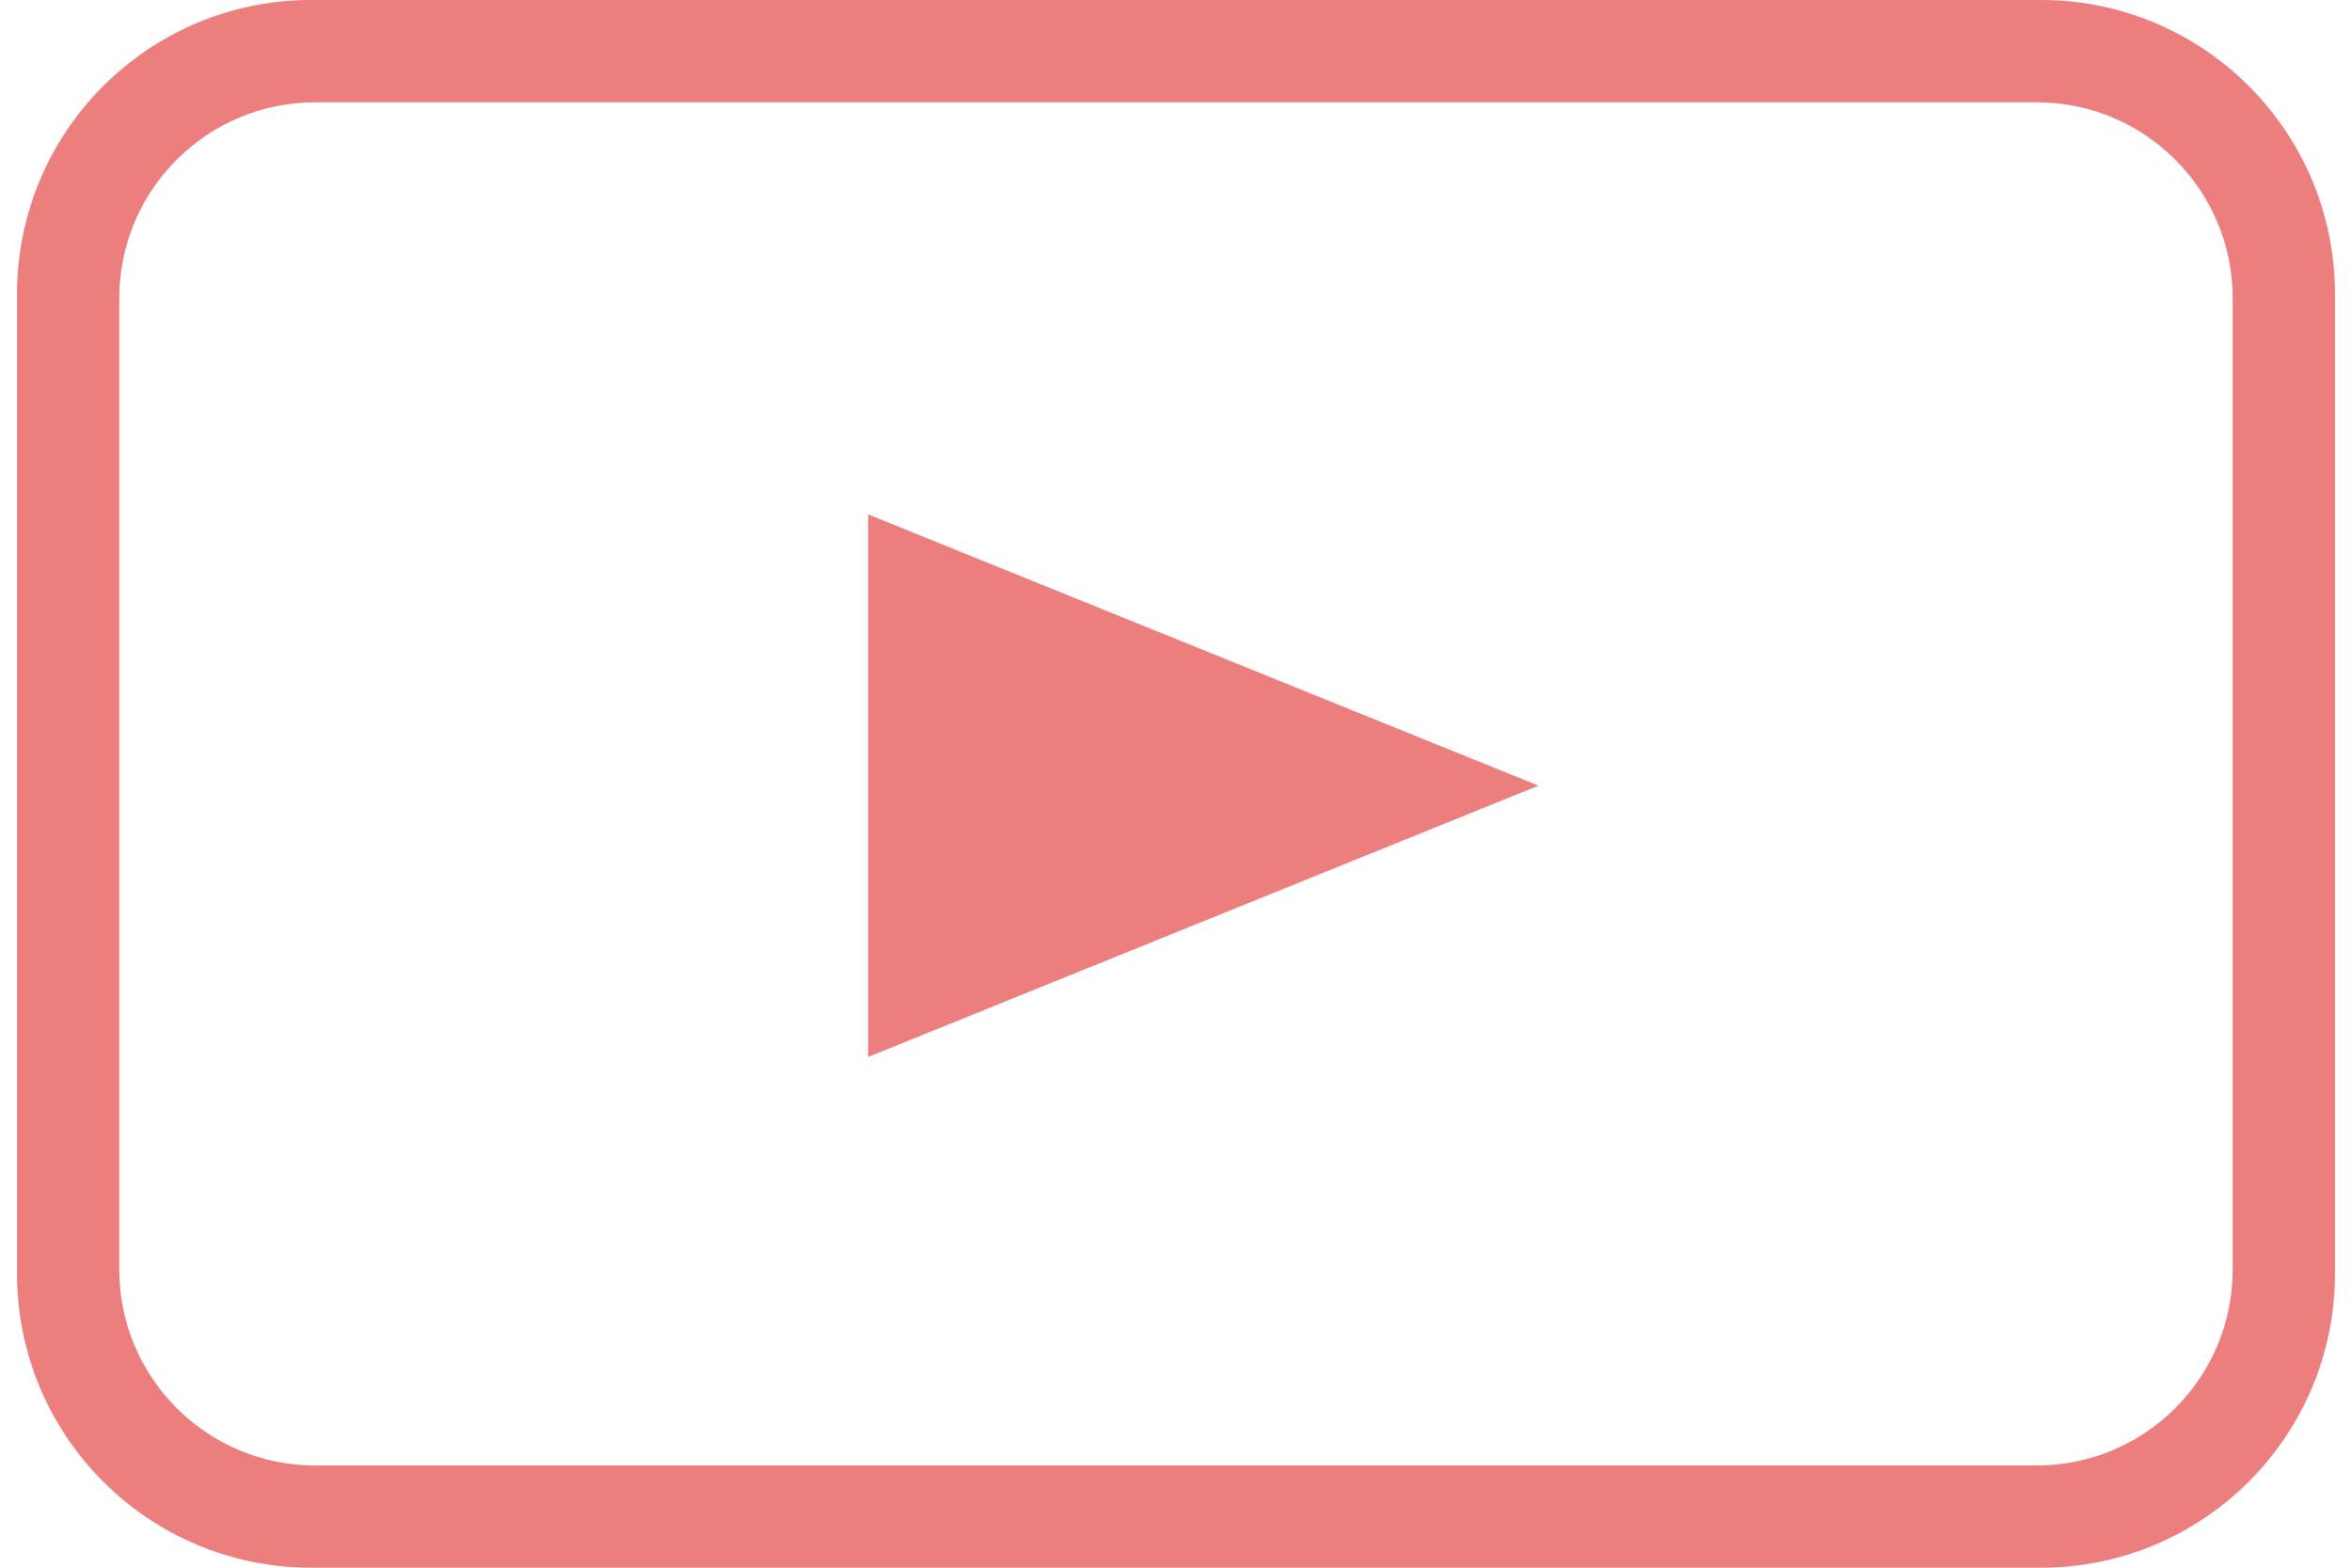
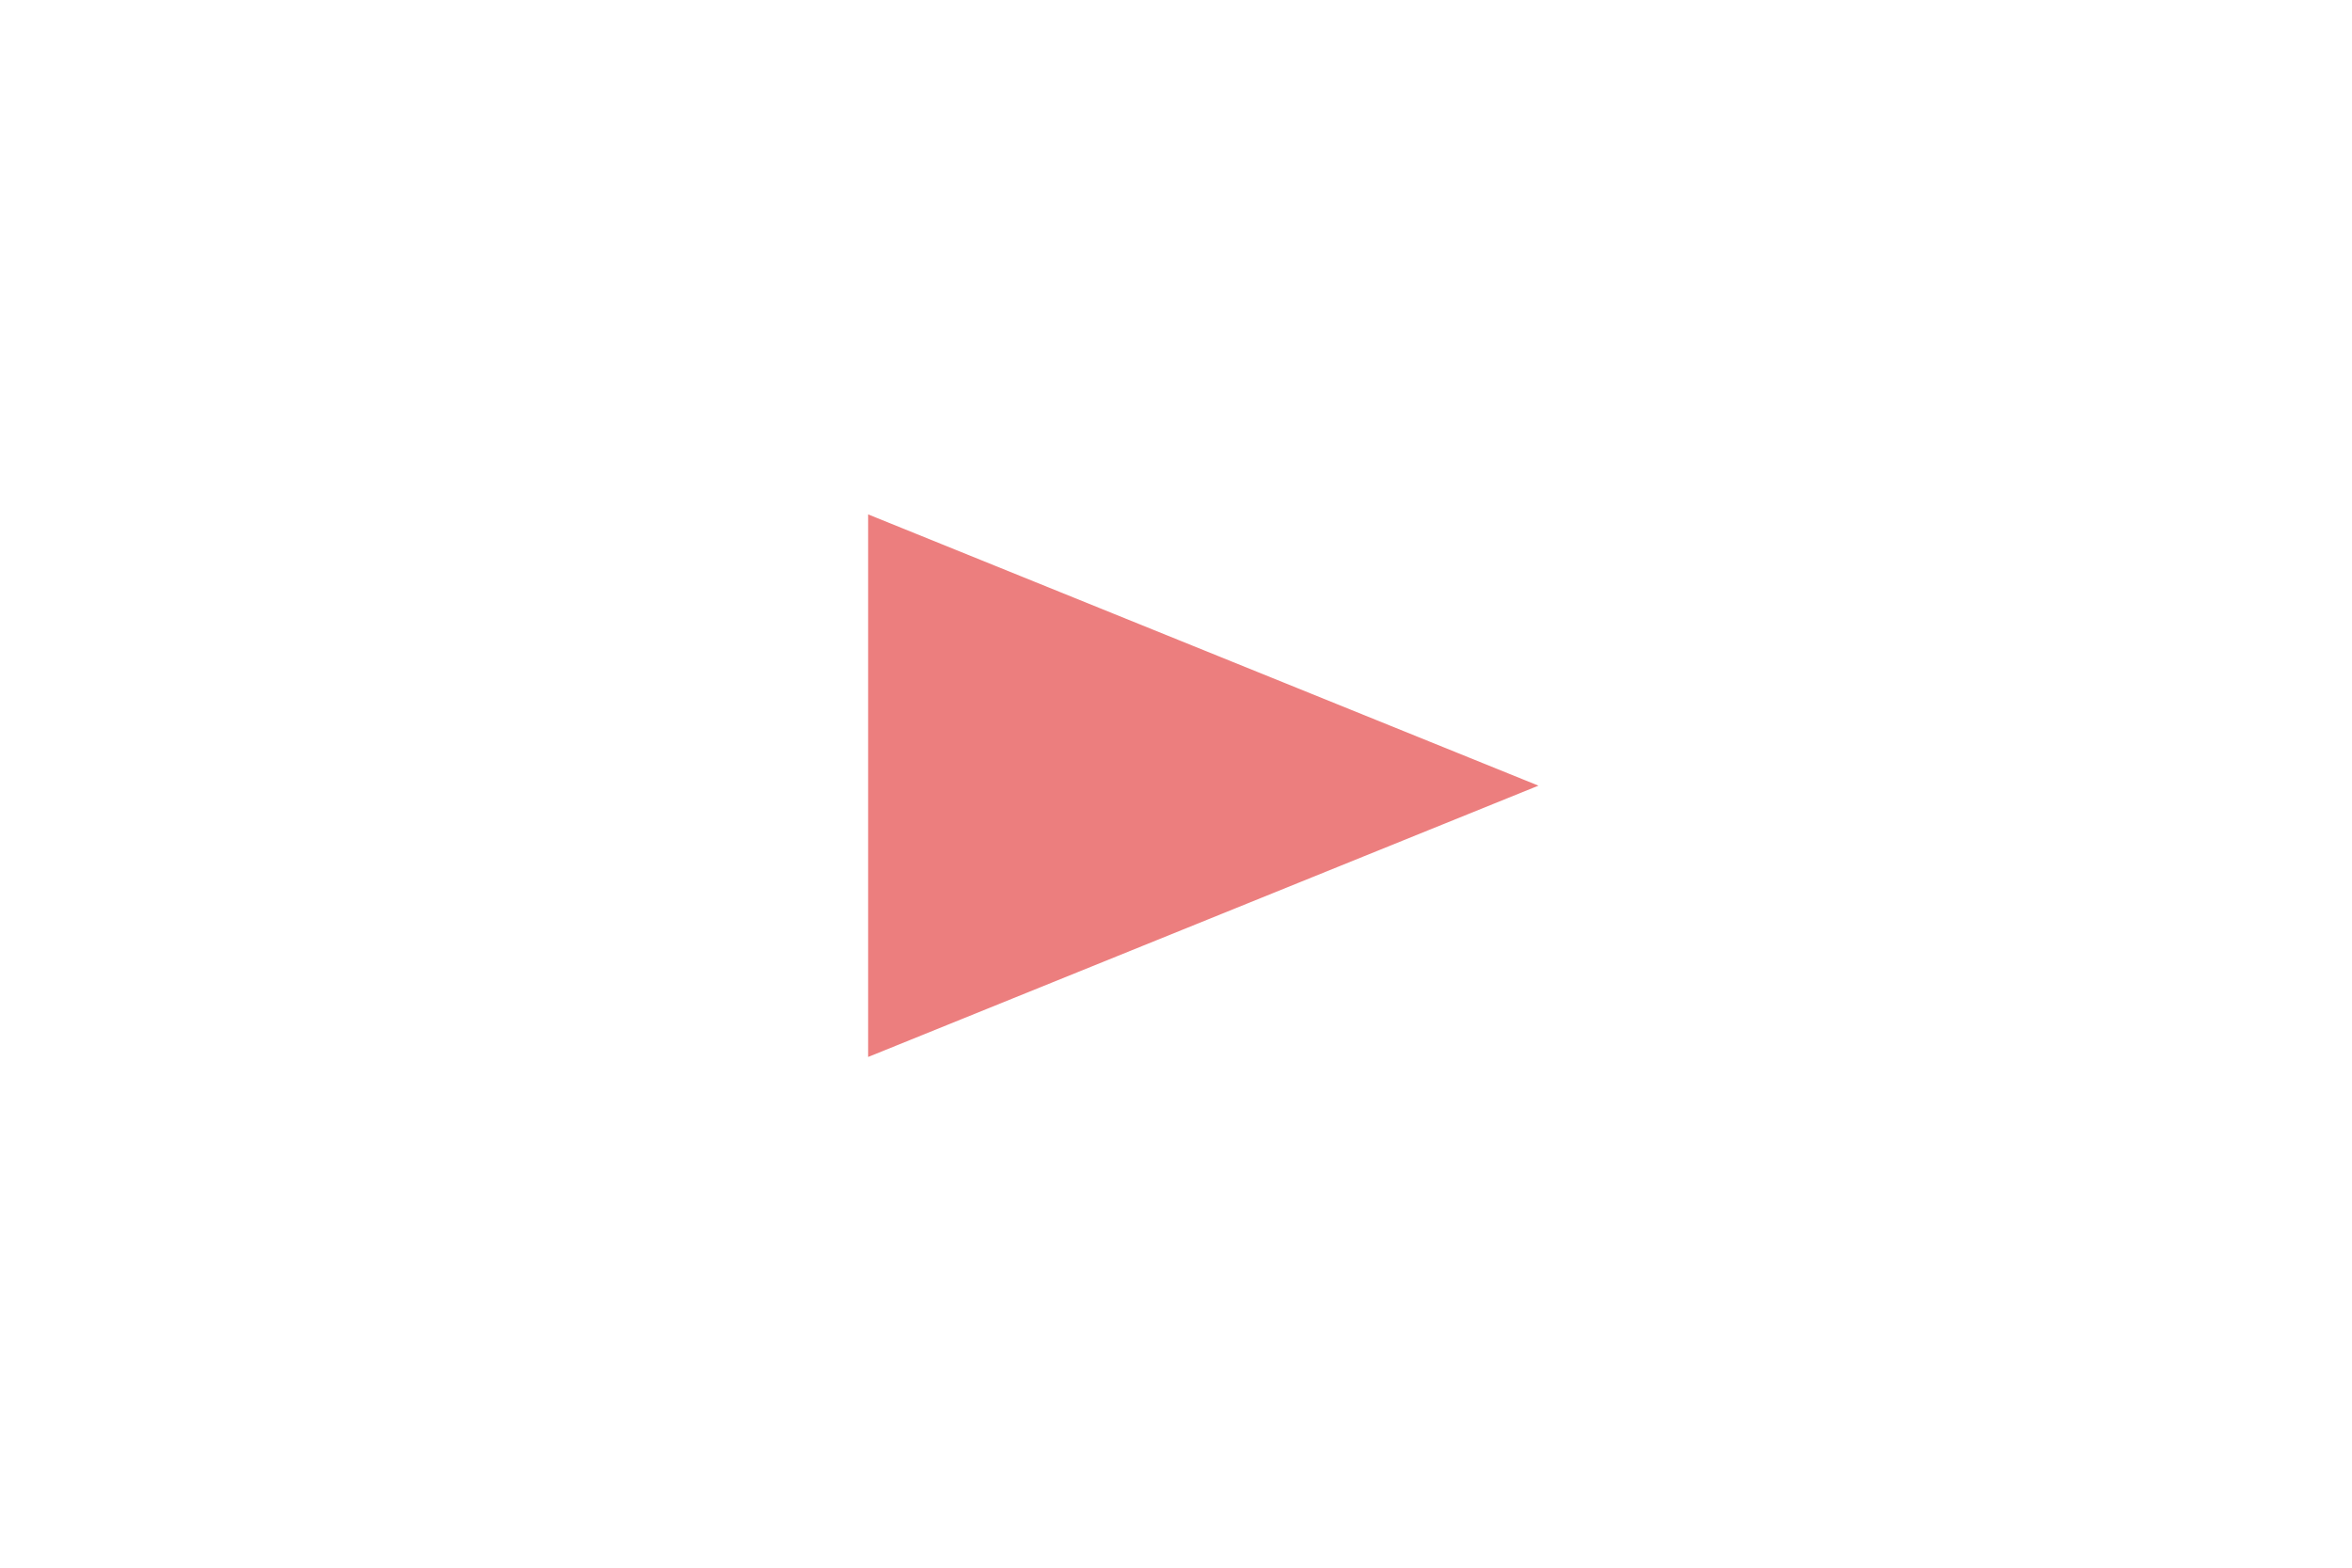
<svg xmlns="http://www.w3.org/2000/svg" width="48" height="32" viewBox="0 0 48 32" fill="none">
-   <path fill-rule="evenodd" clip-rule="evenodd" d="M6.348 0C3.034 0 0.348 2.686 0.348 6V26C0.348 29.314 3.034 32 6.348 32H41.652C44.966 32 47.652 29.314 47.652 26V6C47.652 2.686 44.966 0 41.652 0H6.348ZM6.434 2.088C4.225 2.088 2.434 3.879 2.434 6.088V25.914C2.434 28.123 4.225 29.914 6.434 29.914H41.565C43.774 29.914 45.565 28.123 45.565 25.914V6.088C45.565 3.879 43.774 2.088 41.565 2.088H6.434Z" fill="#EC7E7E" />
  <path d="M17.717 21.575V10.5L31.397 16.037L17.717 21.575Z" fill="#EC7E7E" />
</svg>